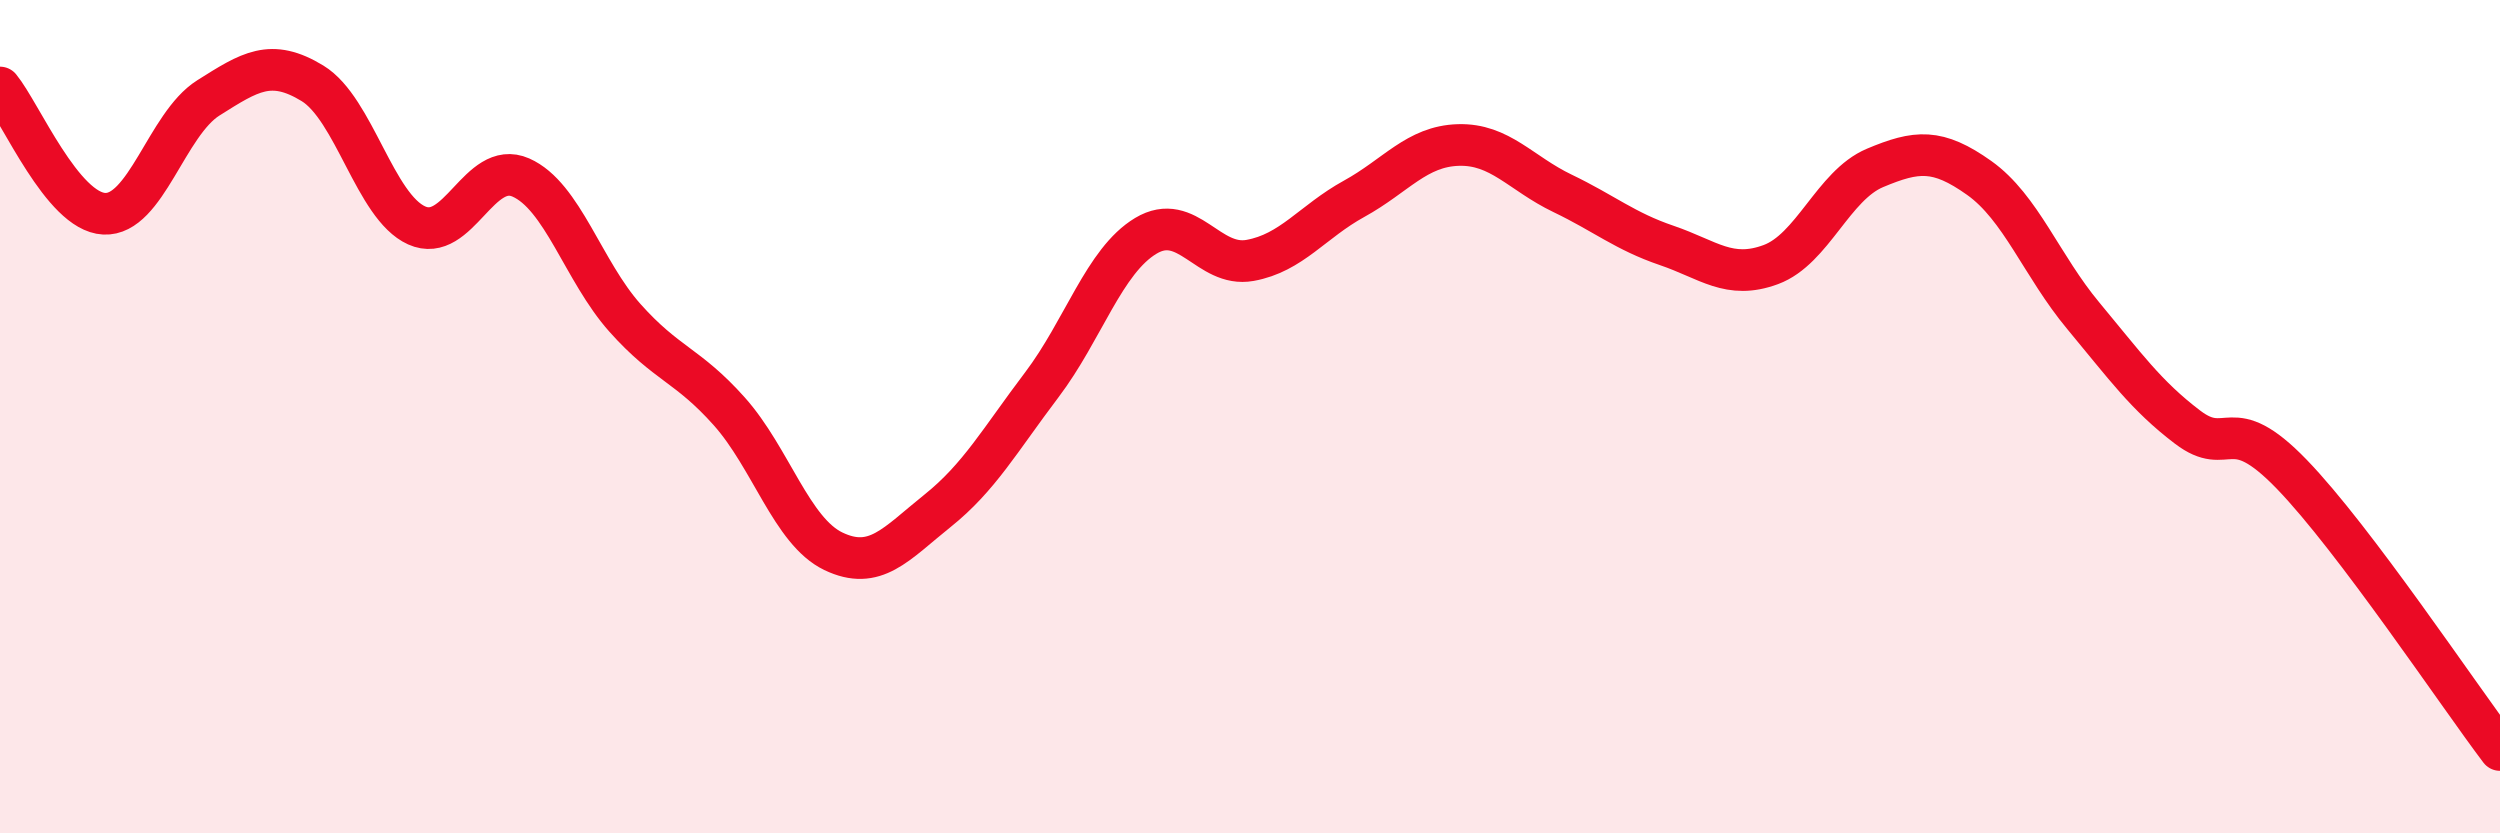
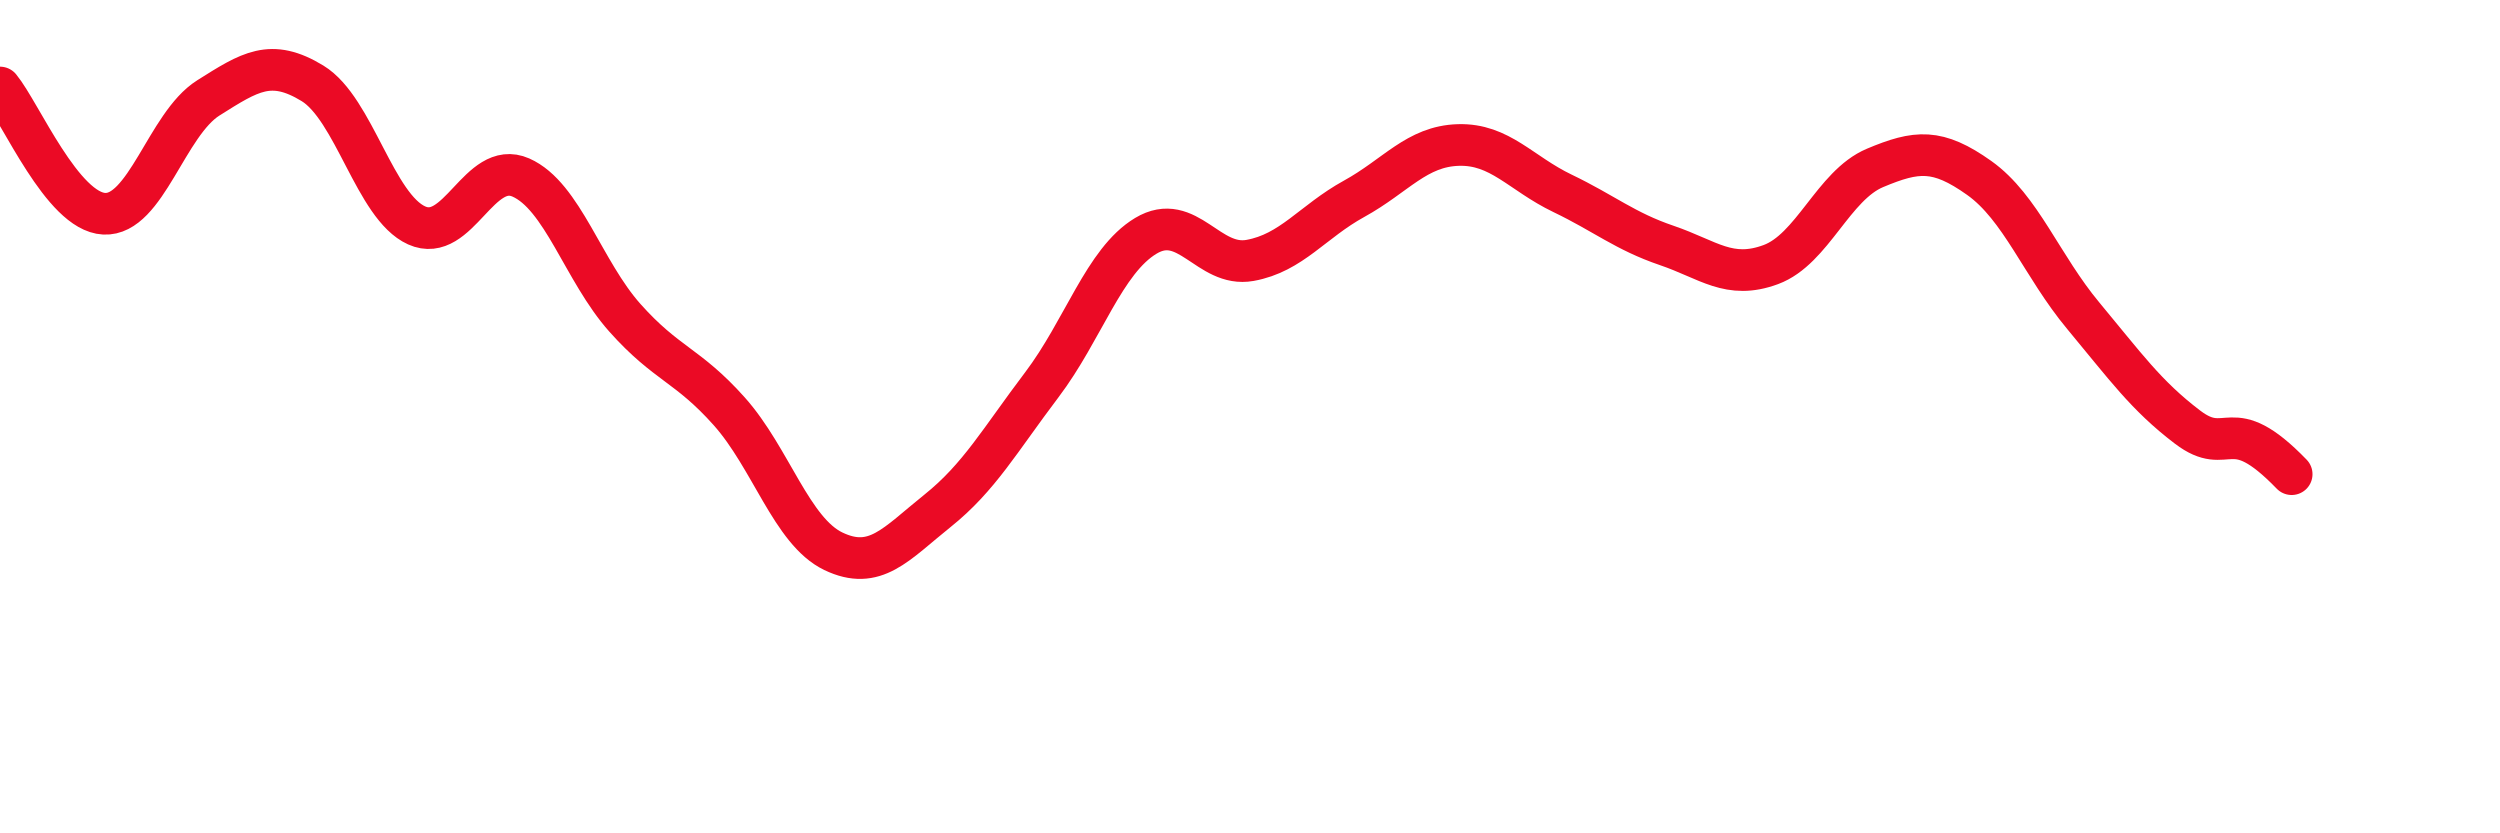
<svg xmlns="http://www.w3.org/2000/svg" width="60" height="20" viewBox="0 0 60 20">
-   <path d="M 0,2.1 C 0.5,2.71 1.5,5.08 2.5,5.13 C 3.5,5.18 4,2.98 5,2.35 C 6,1.72 6.5,1.39 7.5,2 C 8.5,2.61 9,4.96 10,5.41 C 11,5.86 11.5,3.82 12.5,4.26 C 13.5,4.7 14,6.51 15,7.63 C 16,8.75 16.5,8.75 17.5,9.87 C 18.5,10.99 19,12.75 20,13.23 C 21,13.71 21.5,13.06 22.5,12.26 C 23.5,11.46 24,10.56 25,9.24 C 26,7.92 26.5,6.26 27.5,5.66 C 28.5,5.06 29,6.43 30,6.25 C 31,6.07 31.5,5.32 32.5,4.77 C 33.5,4.22 34,3.51 35,3.48 C 36,3.45 36.5,4.16 37.5,4.64 C 38.5,5.12 39,5.55 40,5.89 C 41,6.23 41.5,6.72 42.5,6.35 C 43.5,5.98 44,4.45 45,4.03 C 46,3.61 46.5,3.56 47.5,4.27 C 48.5,4.98 49,6.38 50,7.58 C 51,8.78 51.5,9.49 52.5,10.25 C 53.5,11.01 53.5,9.83 55,11.38 C 56.5,12.93 59,16.68 60,18L60 20L0 20Z" fill="#EB0A25" opacity="0.1" stroke-linecap="round" stroke-linejoin="round" />
-   <path d="M 0,2.1 C 0.5,2.71 1.5,5.08 2.5,5.13 C 3.5,5.18 4,2.98 5,2.35 C 6,1.72 6.5,1.39 7.5,2 C 8.5,2.61 9,4.96 10,5.41 C 11,5.86 11.5,3.82 12.5,4.26 C 13.5,4.7 14,6.51 15,7.63 C 16,8.75 16.5,8.75 17.5,9.87 C 18.5,10.99 19,12.75 20,13.23 C 21,13.71 21.5,13.06 22.5,12.26 C 23.5,11.46 24,10.56 25,9.24 C 26,7.92 26.5,6.26 27.5,5.66 C 28.5,5.06 29,6.43 30,6.25 C 31,6.07 31.5,5.32 32.5,4.77 C 33.5,4.22 34,3.51 35,3.48 C 36,3.45 36.5,4.16 37.5,4.64 C 38.5,5.12 39,5.55 40,5.89 C 41,6.23 41.5,6.72 42.5,6.35 C 43.5,5.98 44,4.45 45,4.03 C 46,3.61 46.5,3.56 47.5,4.27 C 48.5,4.98 49,6.38 50,7.58 C 51,8.78 51.5,9.49 52.5,10.25 C 53.5,11.01 53.5,9.83 55,11.38 C 56.5,12.93 59,16.68 60,18" stroke="#EB0A25" stroke-width="1" fill="none" stroke-linecap="round" stroke-linejoin="round" />
+   <path d="M 0,2.1 C 0.5,2.71 1.5,5.08 2.5,5.13 C 3.5,5.18 4,2.98 5,2.35 C 6,1.72 6.5,1.39 7.5,2 C 8.5,2.61 9,4.96 10,5.41 C 11,5.86 11.5,3.82 12.5,4.26 C 13.5,4.7 14,6.51 15,7.63 C 16,8.75 16.5,8.75 17.5,9.87 C 18.5,10.99 19,12.75 20,13.23 C 21,13.71 21.5,13.06 22.5,12.26 C 23.5,11.46 24,10.56 25,9.24 C 26,7.92 26.5,6.26 27.5,5.66 C 28.5,5.06 29,6.43 30,6.25 C 31,6.07 31.5,5.32 32.5,4.77 C 33.5,4.22 34,3.51 35,3.48 C 36,3.45 36.5,4.16 37.5,4.64 C 38.5,5.12 39,5.55 40,5.89 C 41,6.23 41.5,6.72 42.5,6.35 C 43.5,5.98 44,4.45 45,4.03 C 46,3.61 46.5,3.56 47.5,4.27 C 48.5,4.98 49,6.38 50,7.58 C 51,8.78 51.5,9.49 52.5,10.25 C 53.5,11.01 53.5,9.83 55,11.38 " stroke="#EB0A25" stroke-width="1" fill="none" stroke-linecap="round" stroke-linejoin="round" />
</svg>